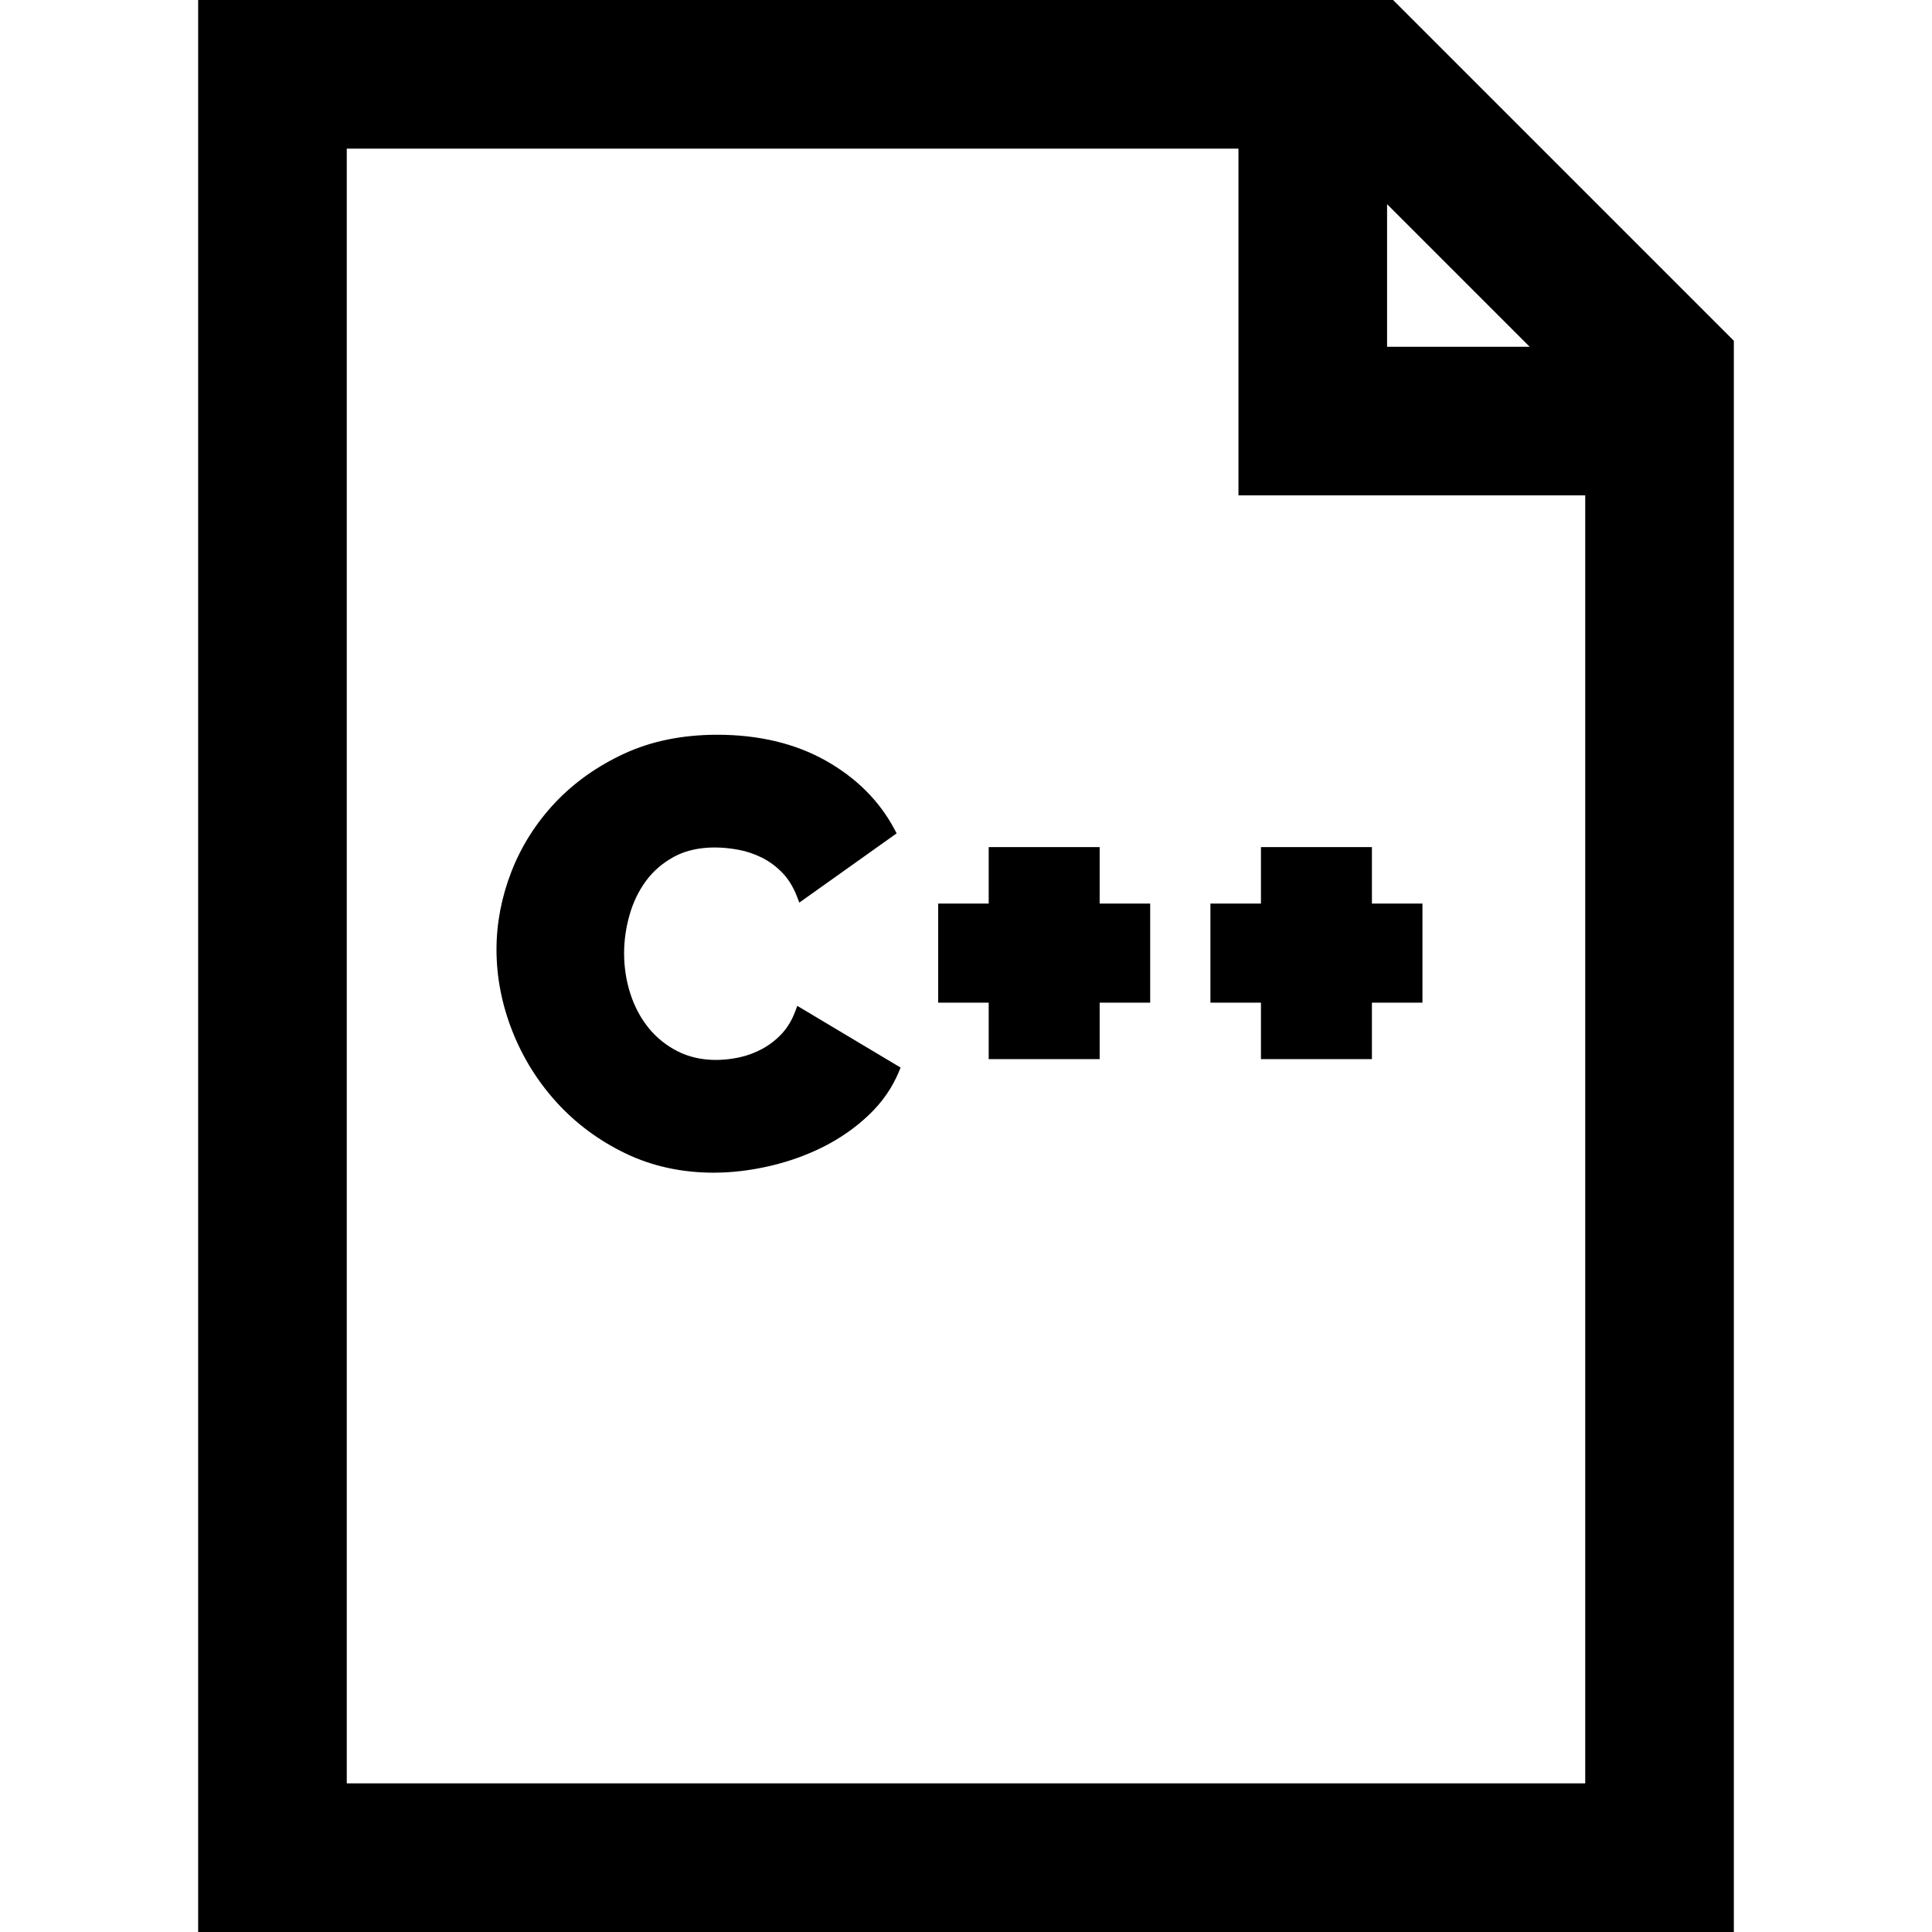
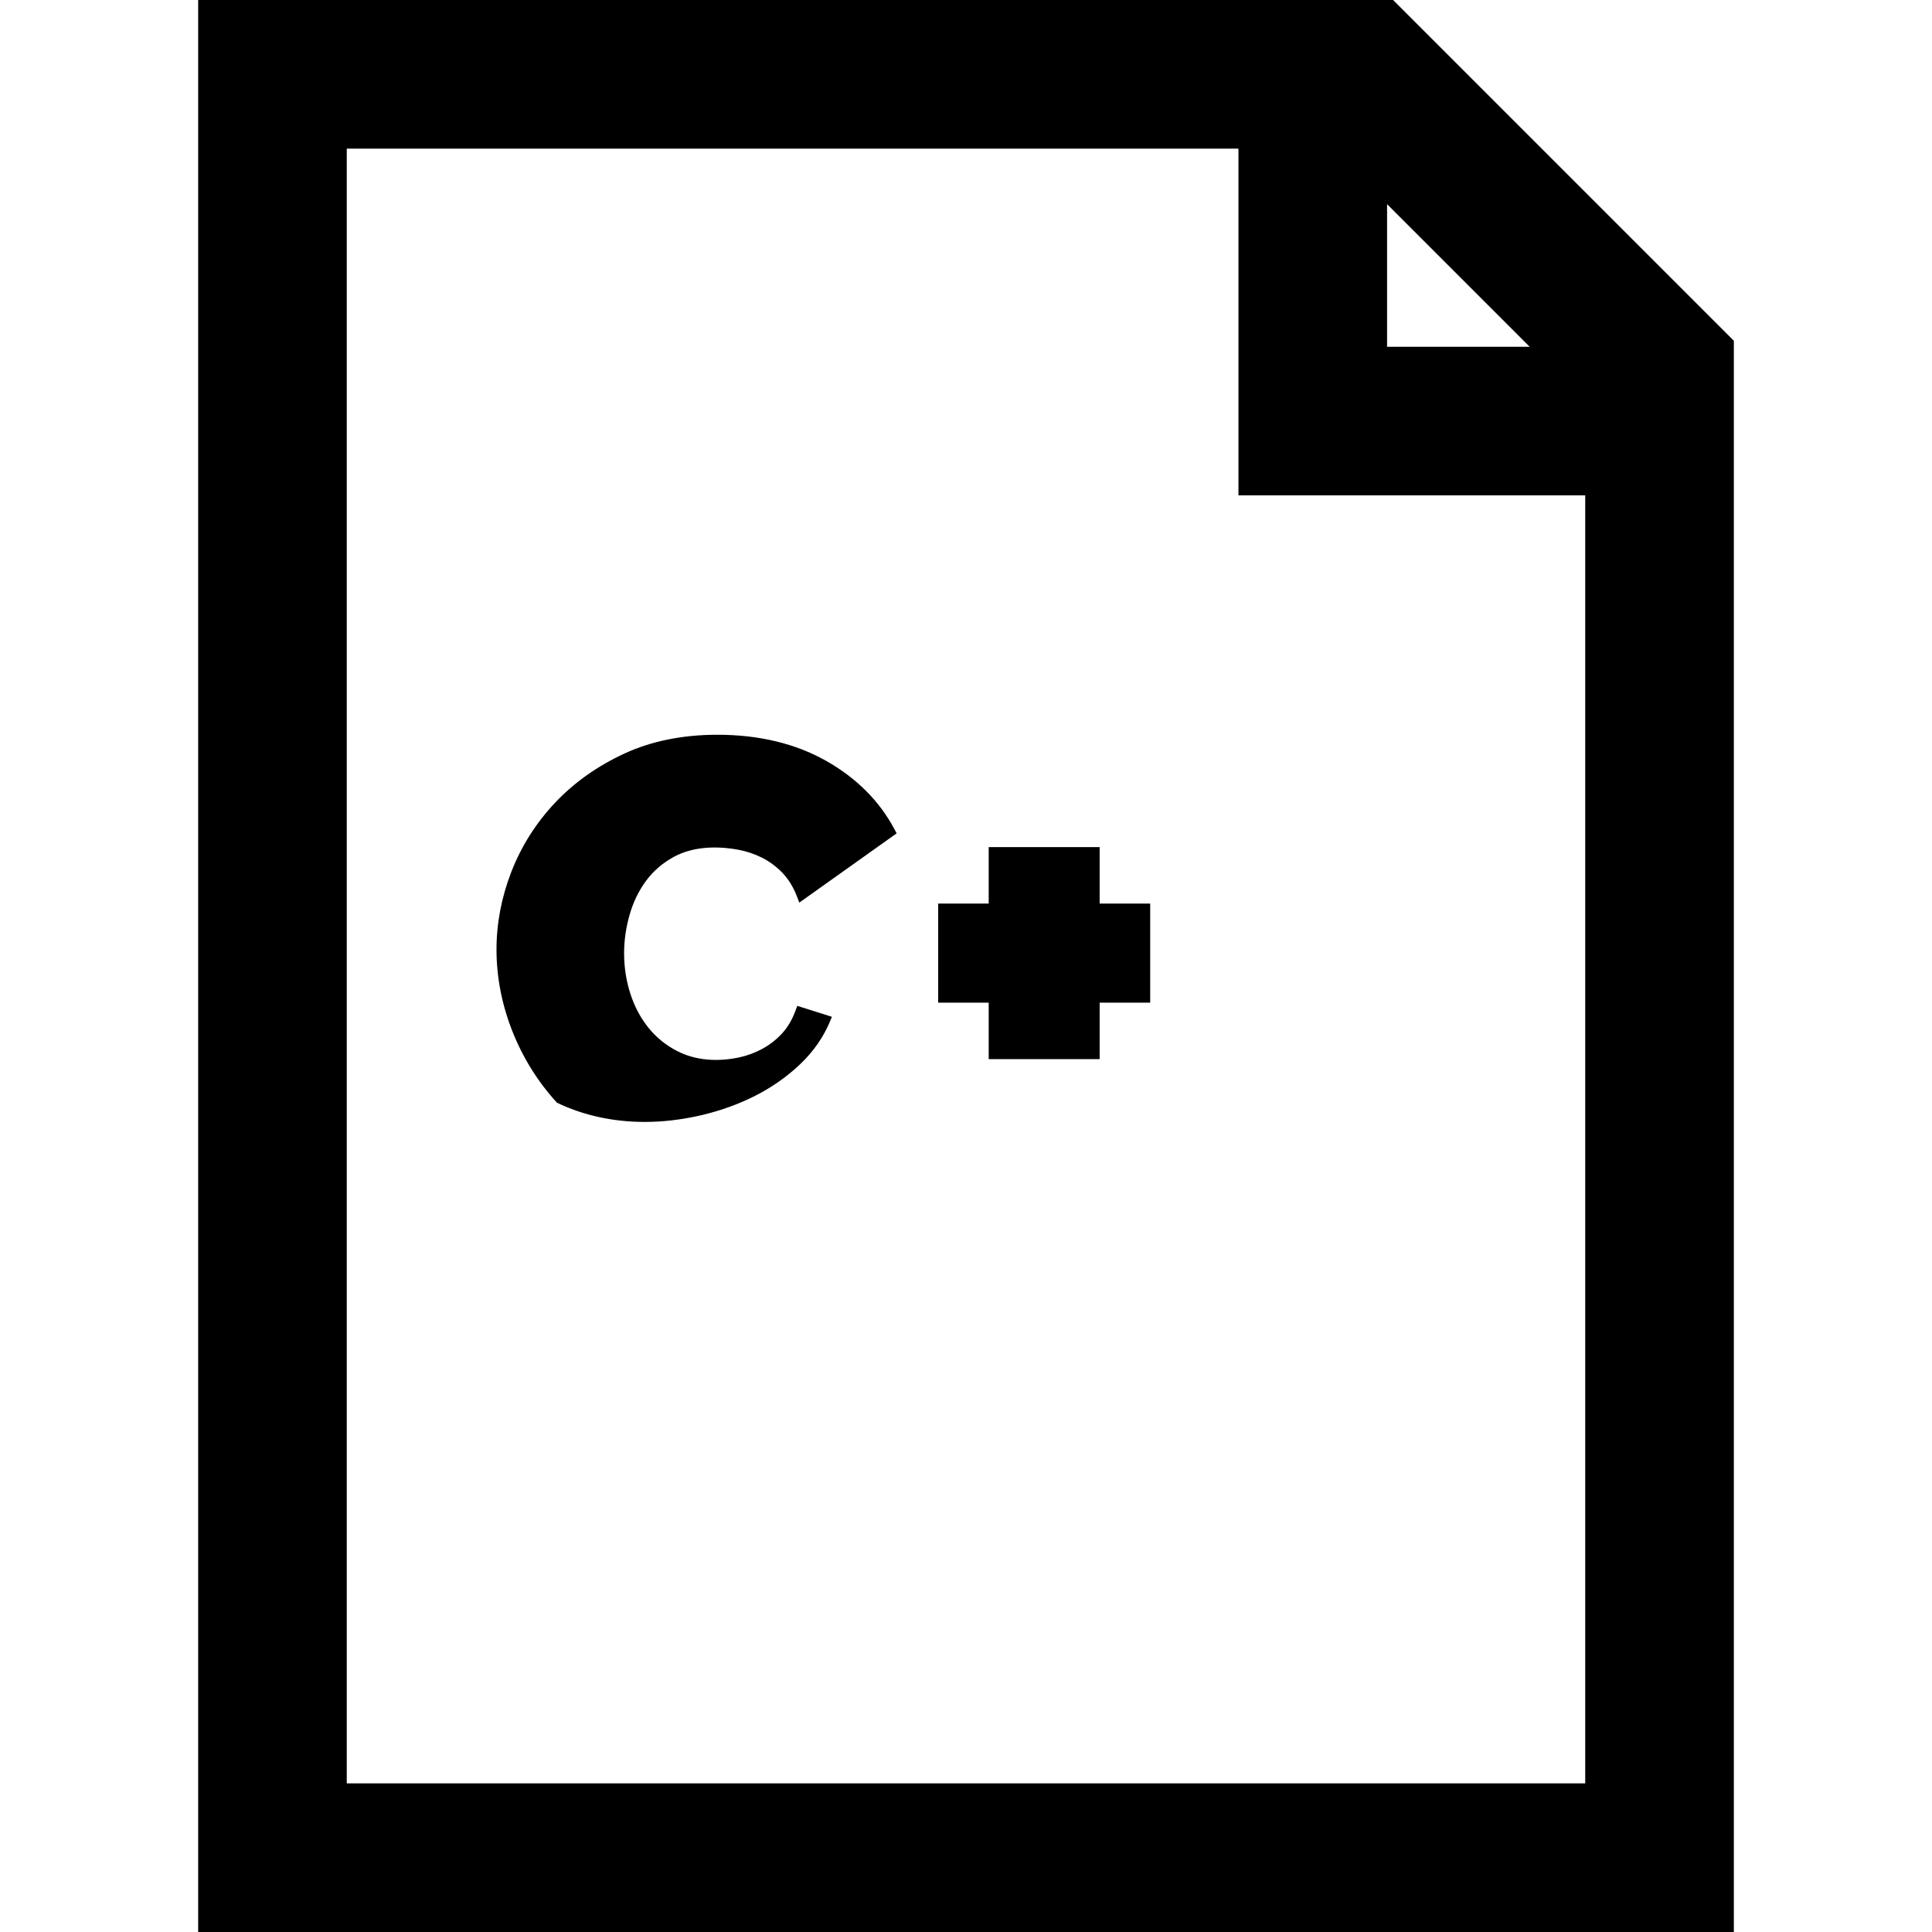
<svg xmlns="http://www.w3.org/2000/svg" fill="#000000" height="800px" width="800px" version="1.1" id="Layer_1" viewBox="0 0 512 512" xml:space="preserve">
  <g>
    <g>
-       <path d="M211.293,266.564l-0.554,1.473c-0.88,2.345-2.086,4.345-3.585,5.942c-1.523,1.62-3.266,2.966-5.18,3.996    c-1.931,1.041-3.961,1.792-6.032,2.236c-6.093,1.305-11.796,0.716-16.383-1.62c-3.021-1.532-5.606-3.616-7.685-6.193    c-2.095-2.591-3.714-5.629-4.813-9.032c-1.108-3.416-1.669-7.041-1.669-10.78c0-3.331,0.487-6.736,1.447-10.119    c0.951-3.349,2.418-6.387,4.364-9.031c1.926-2.616,4.429-4.769,7.444-6.397c4.429-2.398,10.384-3.08,17.094-1.833    c2.123,0.395,4.206,1.097,6.191,2.089c1.96,0.981,3.776,2.325,5.396,3.994c1.6,1.652,2.911,3.782,3.891,6.332l0.608,1.578    l25.79-18.348l-0.538-1.016c-3.988-7.541-10.124-13.684-18.24-18.252c-8.094-4.555-17.77-6.865-28.764-6.865    c-9.182,0-17.478,1.683-24.655,5.006c-7.156,3.311-13.334,7.702-18.364,13.052c-5.031,5.352-8.91,11.485-11.531,18.226    c-2.62,6.732-3.949,13.678-3.949,20.64c0,7.281,1.409,14.545,4.185,21.592c2.779,7.054,6.76,13.445,11.832,18.993    c5.077,5.56,11.201,10.088,18.202,13.452c7.025,3.379,14.876,5.094,23.333,5.094c4.794,0,9.798-0.595,14.868-1.767    c5.066-1.175,9.883-2.907,14.318-5.149c4.457-2.258,8.485-5.089,11.972-8.414c3.529-3.366,6.204-7.23,7.948-11.479l0.429-1.046    L211.293,266.564z" />
+       <path d="M211.293,266.564l-0.554,1.473c-0.88,2.345-2.086,4.345-3.585,5.942c-1.523,1.62-3.266,2.966-5.18,3.996    c-1.931,1.041-3.961,1.792-6.032,2.236c-6.093,1.305-11.796,0.716-16.383-1.62c-3.021-1.532-5.606-3.616-7.685-6.193    c-2.095-2.591-3.714-5.629-4.813-9.032c-1.108-3.416-1.669-7.041-1.669-10.78c0-3.331,0.487-6.736,1.447-10.119    c0.951-3.349,2.418-6.387,4.364-9.031c1.926-2.616,4.429-4.769,7.444-6.397c4.429-2.398,10.384-3.08,17.094-1.833    c2.123,0.395,4.206,1.097,6.191,2.089c1.96,0.981,3.776,2.325,5.396,3.994c1.6,1.652,2.911,3.782,3.891,6.332l0.608,1.578    l25.79-18.348l-0.538-1.016c-3.988-7.541-10.124-13.684-18.24-18.252c-8.094-4.555-17.77-6.865-28.764-6.865    c-9.182,0-17.478,1.683-24.655,5.006c-7.156,3.311-13.334,7.702-18.364,13.052c-5.031,5.352-8.91,11.485-11.531,18.226    c-2.62,6.732-3.949,13.678-3.949,20.64c0,7.281,1.409,14.545,4.185,21.592c2.779,7.054,6.76,13.445,11.832,18.993    c7.025,3.379,14.876,5.094,23.333,5.094c4.794,0,9.798-0.595,14.868-1.767    c5.066-1.175,9.883-2.907,14.318-5.149c4.457-2.258,8.485-5.089,11.972-8.414c3.529-3.366,6.204-7.23,7.948-11.479l0.429-1.046    L211.293,266.564z" />
    </g>
  </g>
  <g>
    <g>
      <polygon points="291.42,239.458 291.42,224.492 262.014,224.492 262.014,239.458 248.623,239.458 248.623,265.715     262.014,265.715 262.014,280.681 291.42,280.681 291.42,265.715 304.812,265.715 304.812,239.458   " />
    </g>
  </g>
  <g>
    <g>
-       <polygon points="363.573,239.458 363.573,224.492 334.165,224.492 334.165,239.458 320.775,239.458 320.775,265.715     334.165,265.715 334.165,280.681 363.573,280.681 363.573,265.715 376.965,265.715 376.965,239.458   " />
-     </g>
+       </g>
  </g>
  <g>
    <g>
      <path d="M369.182,0H52.513v512h406.974V90.305L369.182,0z M367.59,54.105l37.792,37.792H367.59V54.105z M420.103,472.615H91.897    V39.385h236.308v91.897h91.897V472.615z" />
    </g>
  </g>
</svg>